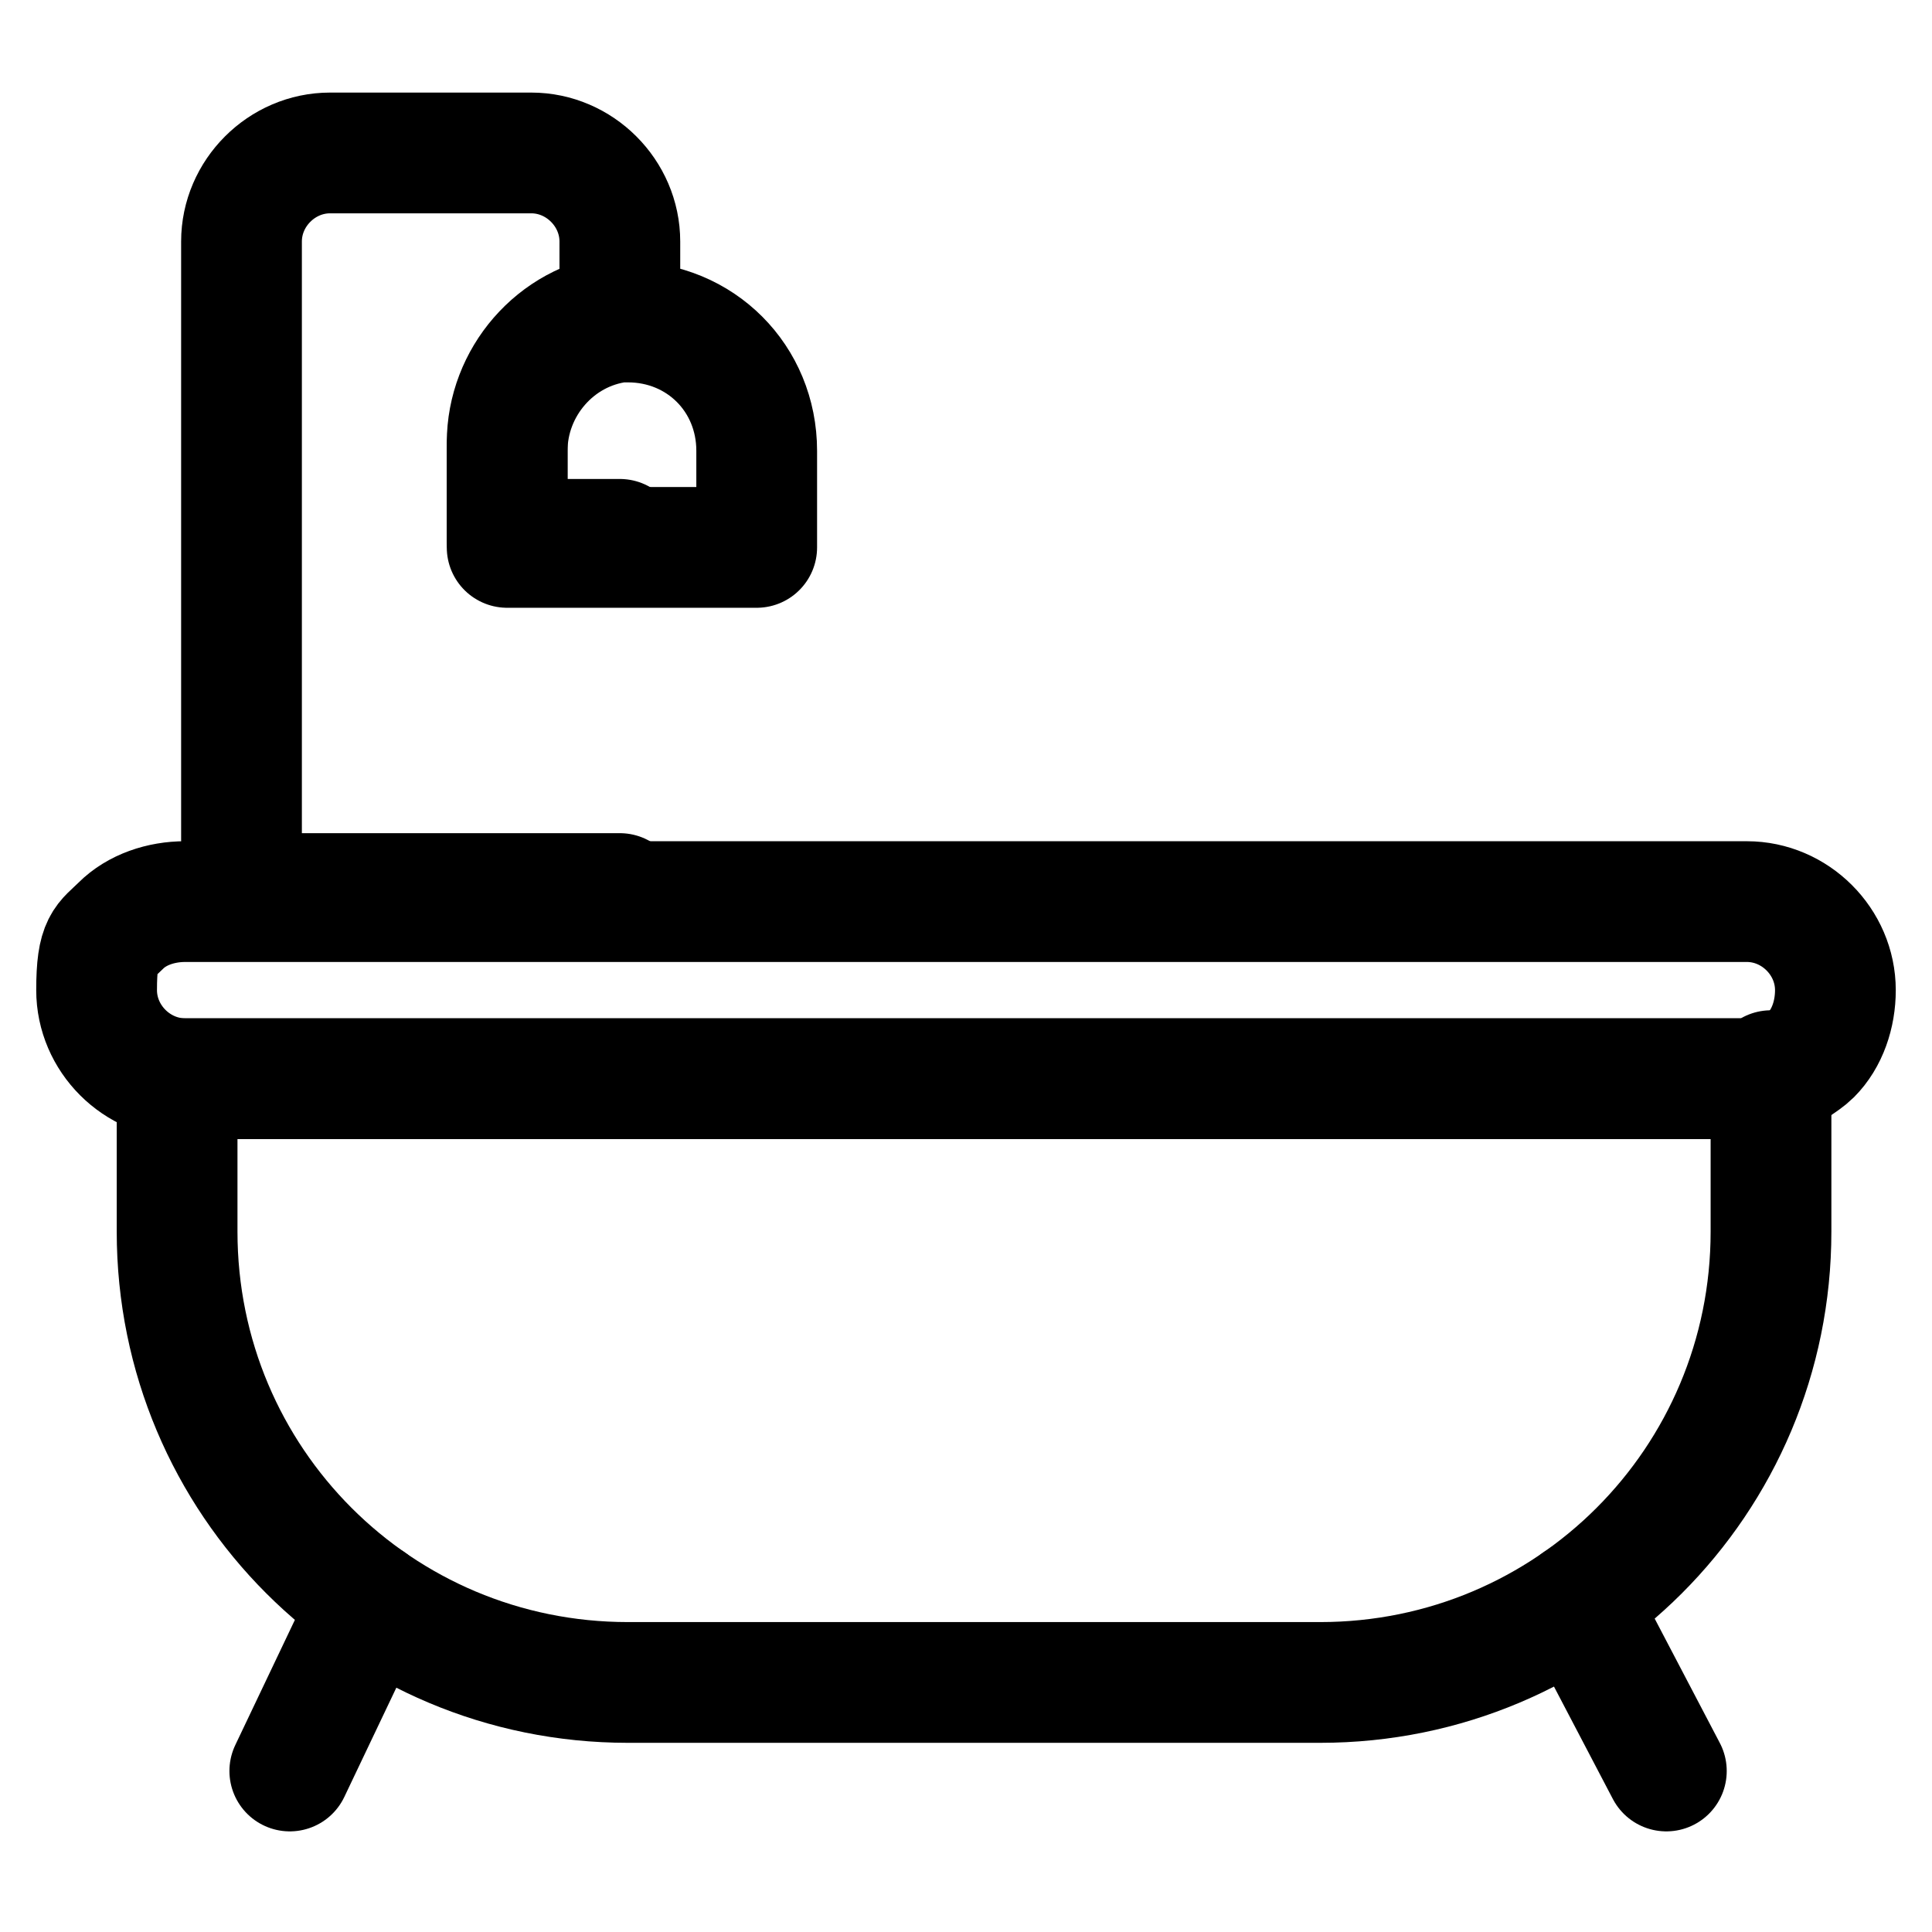
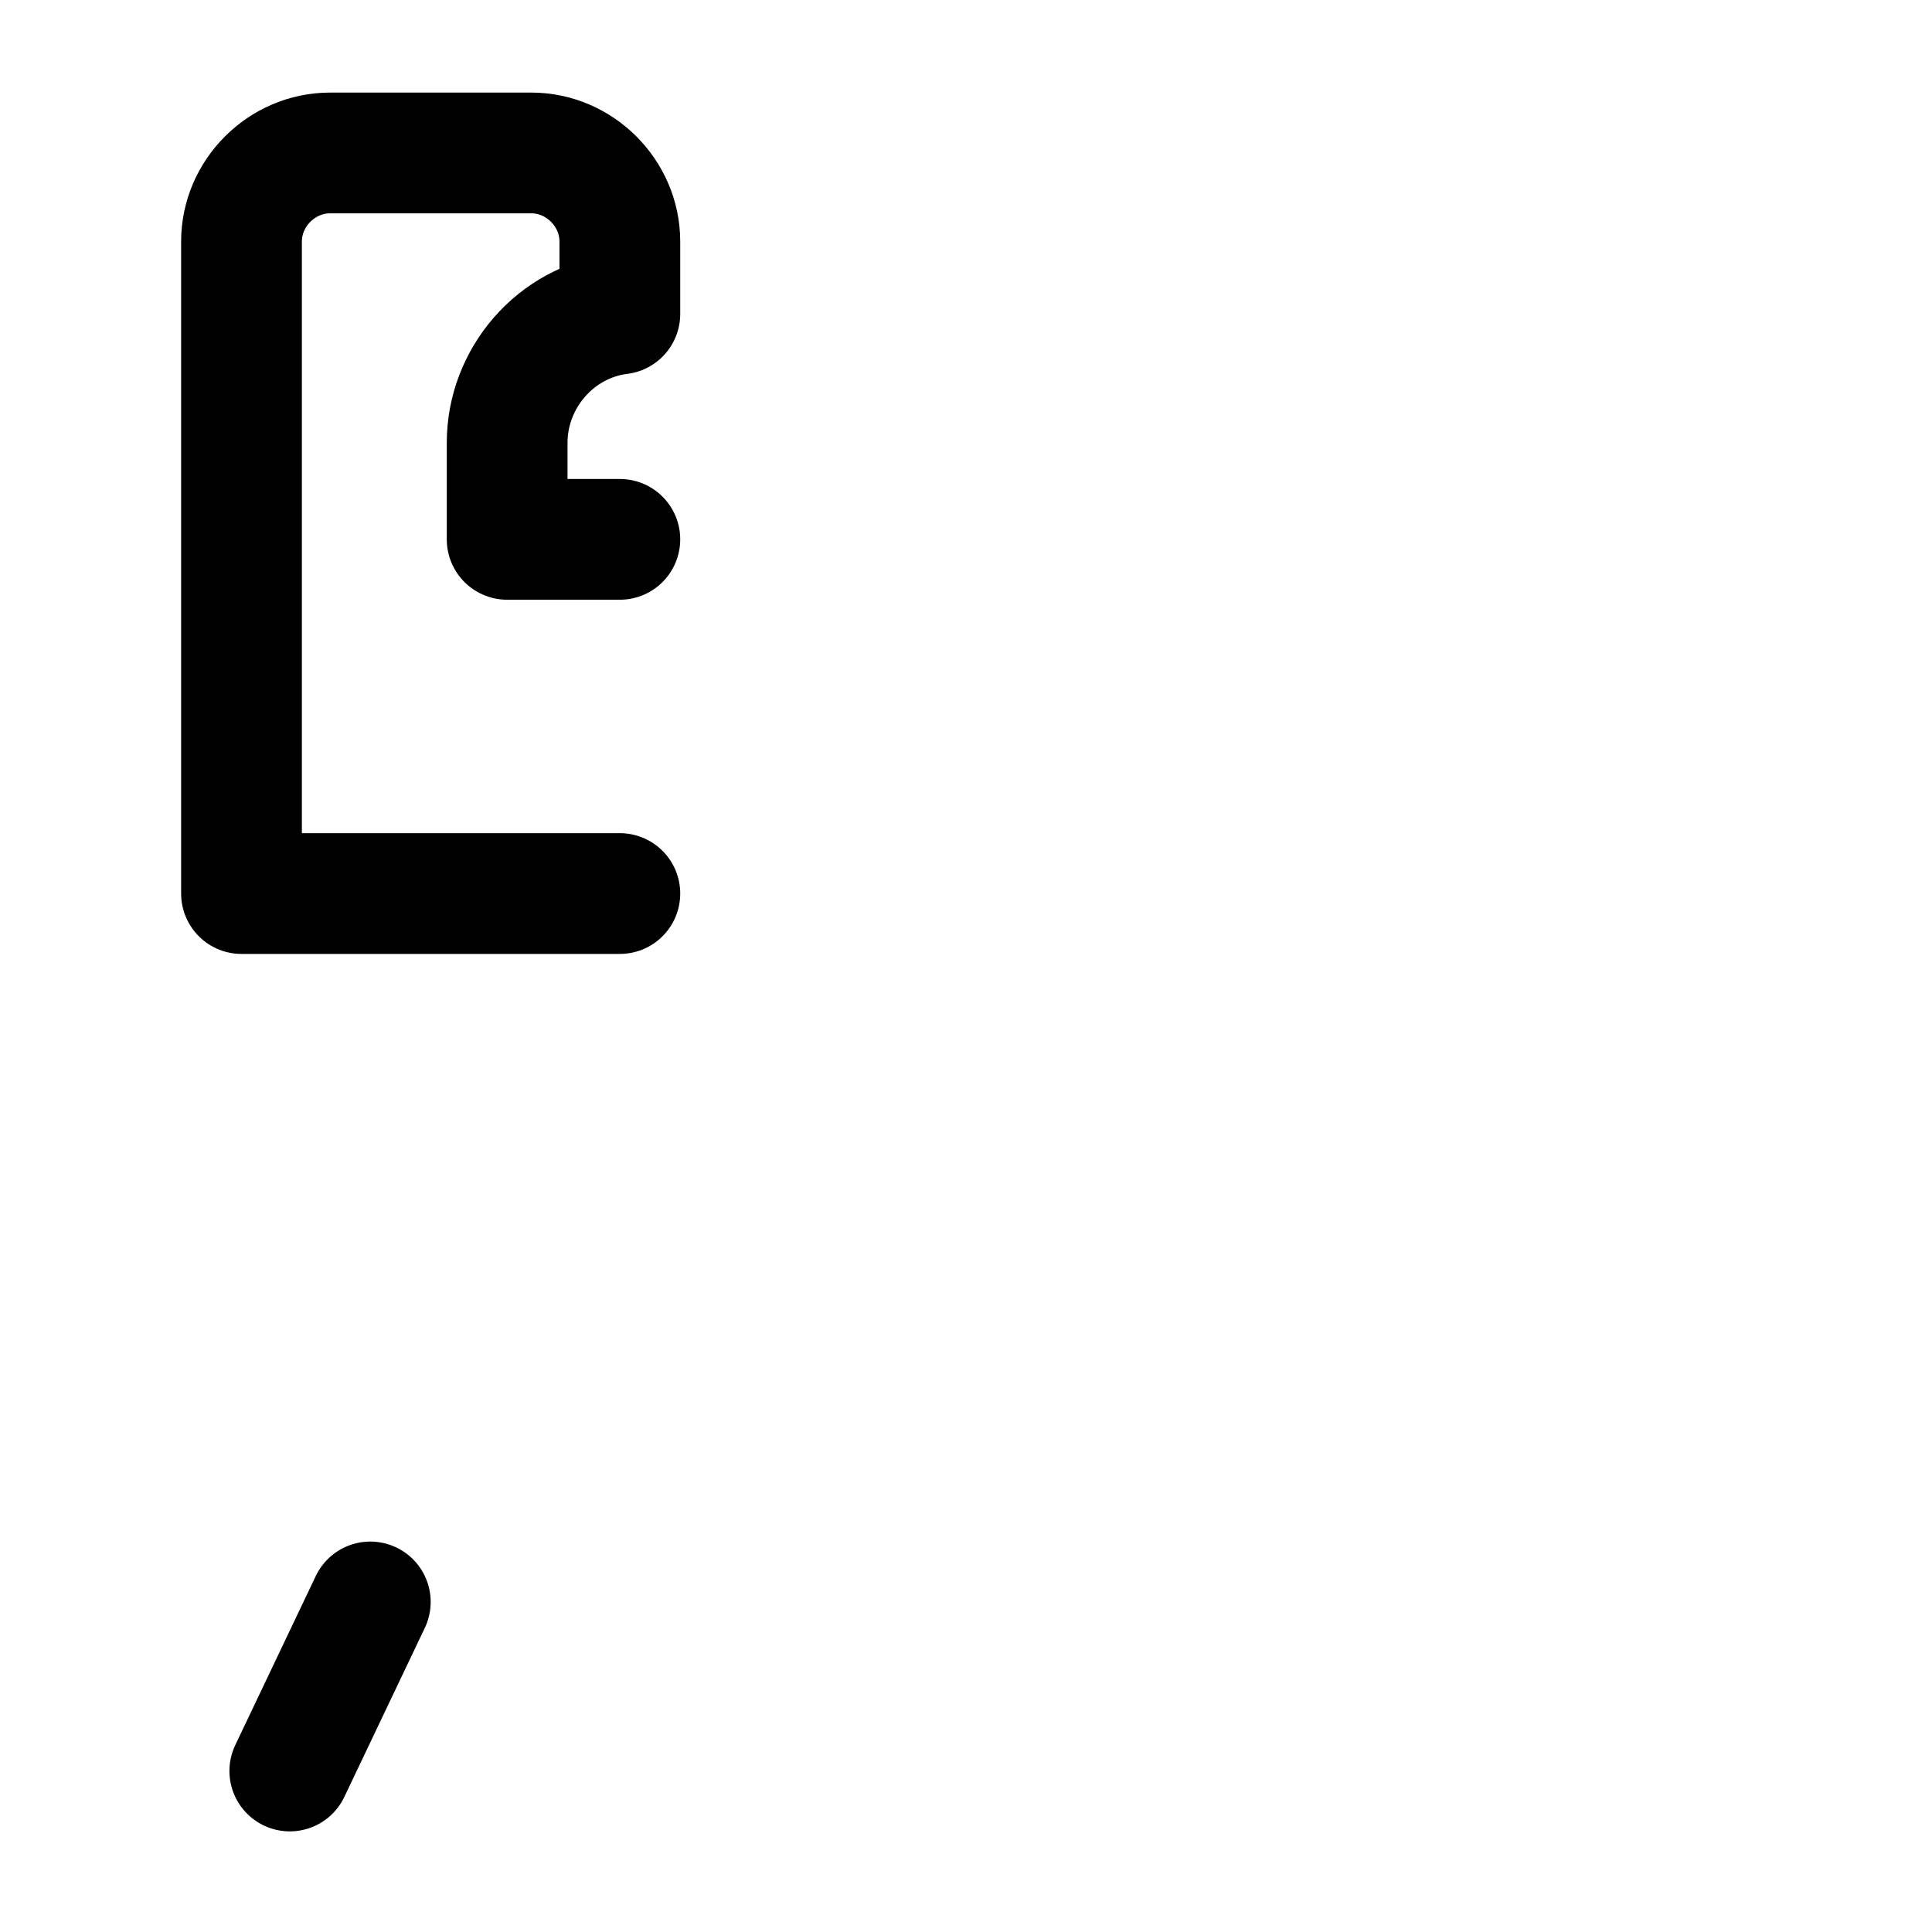
<svg xmlns="http://www.w3.org/2000/svg" id="Capa_2" data-name="Capa 2" viewBox="0 0 24 24">
  <defs>
    <style>
      .cls-1 {
        fill: none;
        stroke: #000;
        stroke-linecap: round;
        stroke-linejoin: round;
        stroke-width: 1.5px;
      }
    </style>
  </defs>
-   <path class="cls-1" d="M22,13.3v2c0,3.1-2.5,5.6-5.6,5.6H7.8c-3.1,0-5.6-2.5-5.6-5.6v-1.9s0,0,0,0h19.4c.1,0,.2,0,.3,0Z" />
-   <path class="cls-1" d="M22.8,12.3c0,.3-.1.6-.3.8-.1.1-.3.2-.4.3-.1,0-.2,0-.3,0H2.3s0,0,0,0c-.6,0-1.1-.5-1.1-1.1s.1-.6.3-.8.5-.3.8-.3h19.4c.6,0,1.1.5,1.1,1.1Z" />
  <line class="cls-1" x1="4.6" y1="19.9" x2="3.6" y2="22" />
-   <line class="cls-1" x1="19.6" y1="19.9" x2="20.7" y2="22" />
  <path class="cls-1" d="M7.7,6.7h-1.4v-1.2c0-.8.6-1.5,1.4-1.6v-.9c0-.6-.5-1.1-1.1-1.1h-2.5c-.6,0-1.1.5-1.1,1.1v8.1h4.7" />
-   <path class="cls-1" d="M9.4,5.6v1.2h-3.1v-1.2c0-.8.6-1.5,1.4-1.6,0,0,0,0,.1,0,.9,0,1.6.7,1.6,1.6Z" />
</svg>